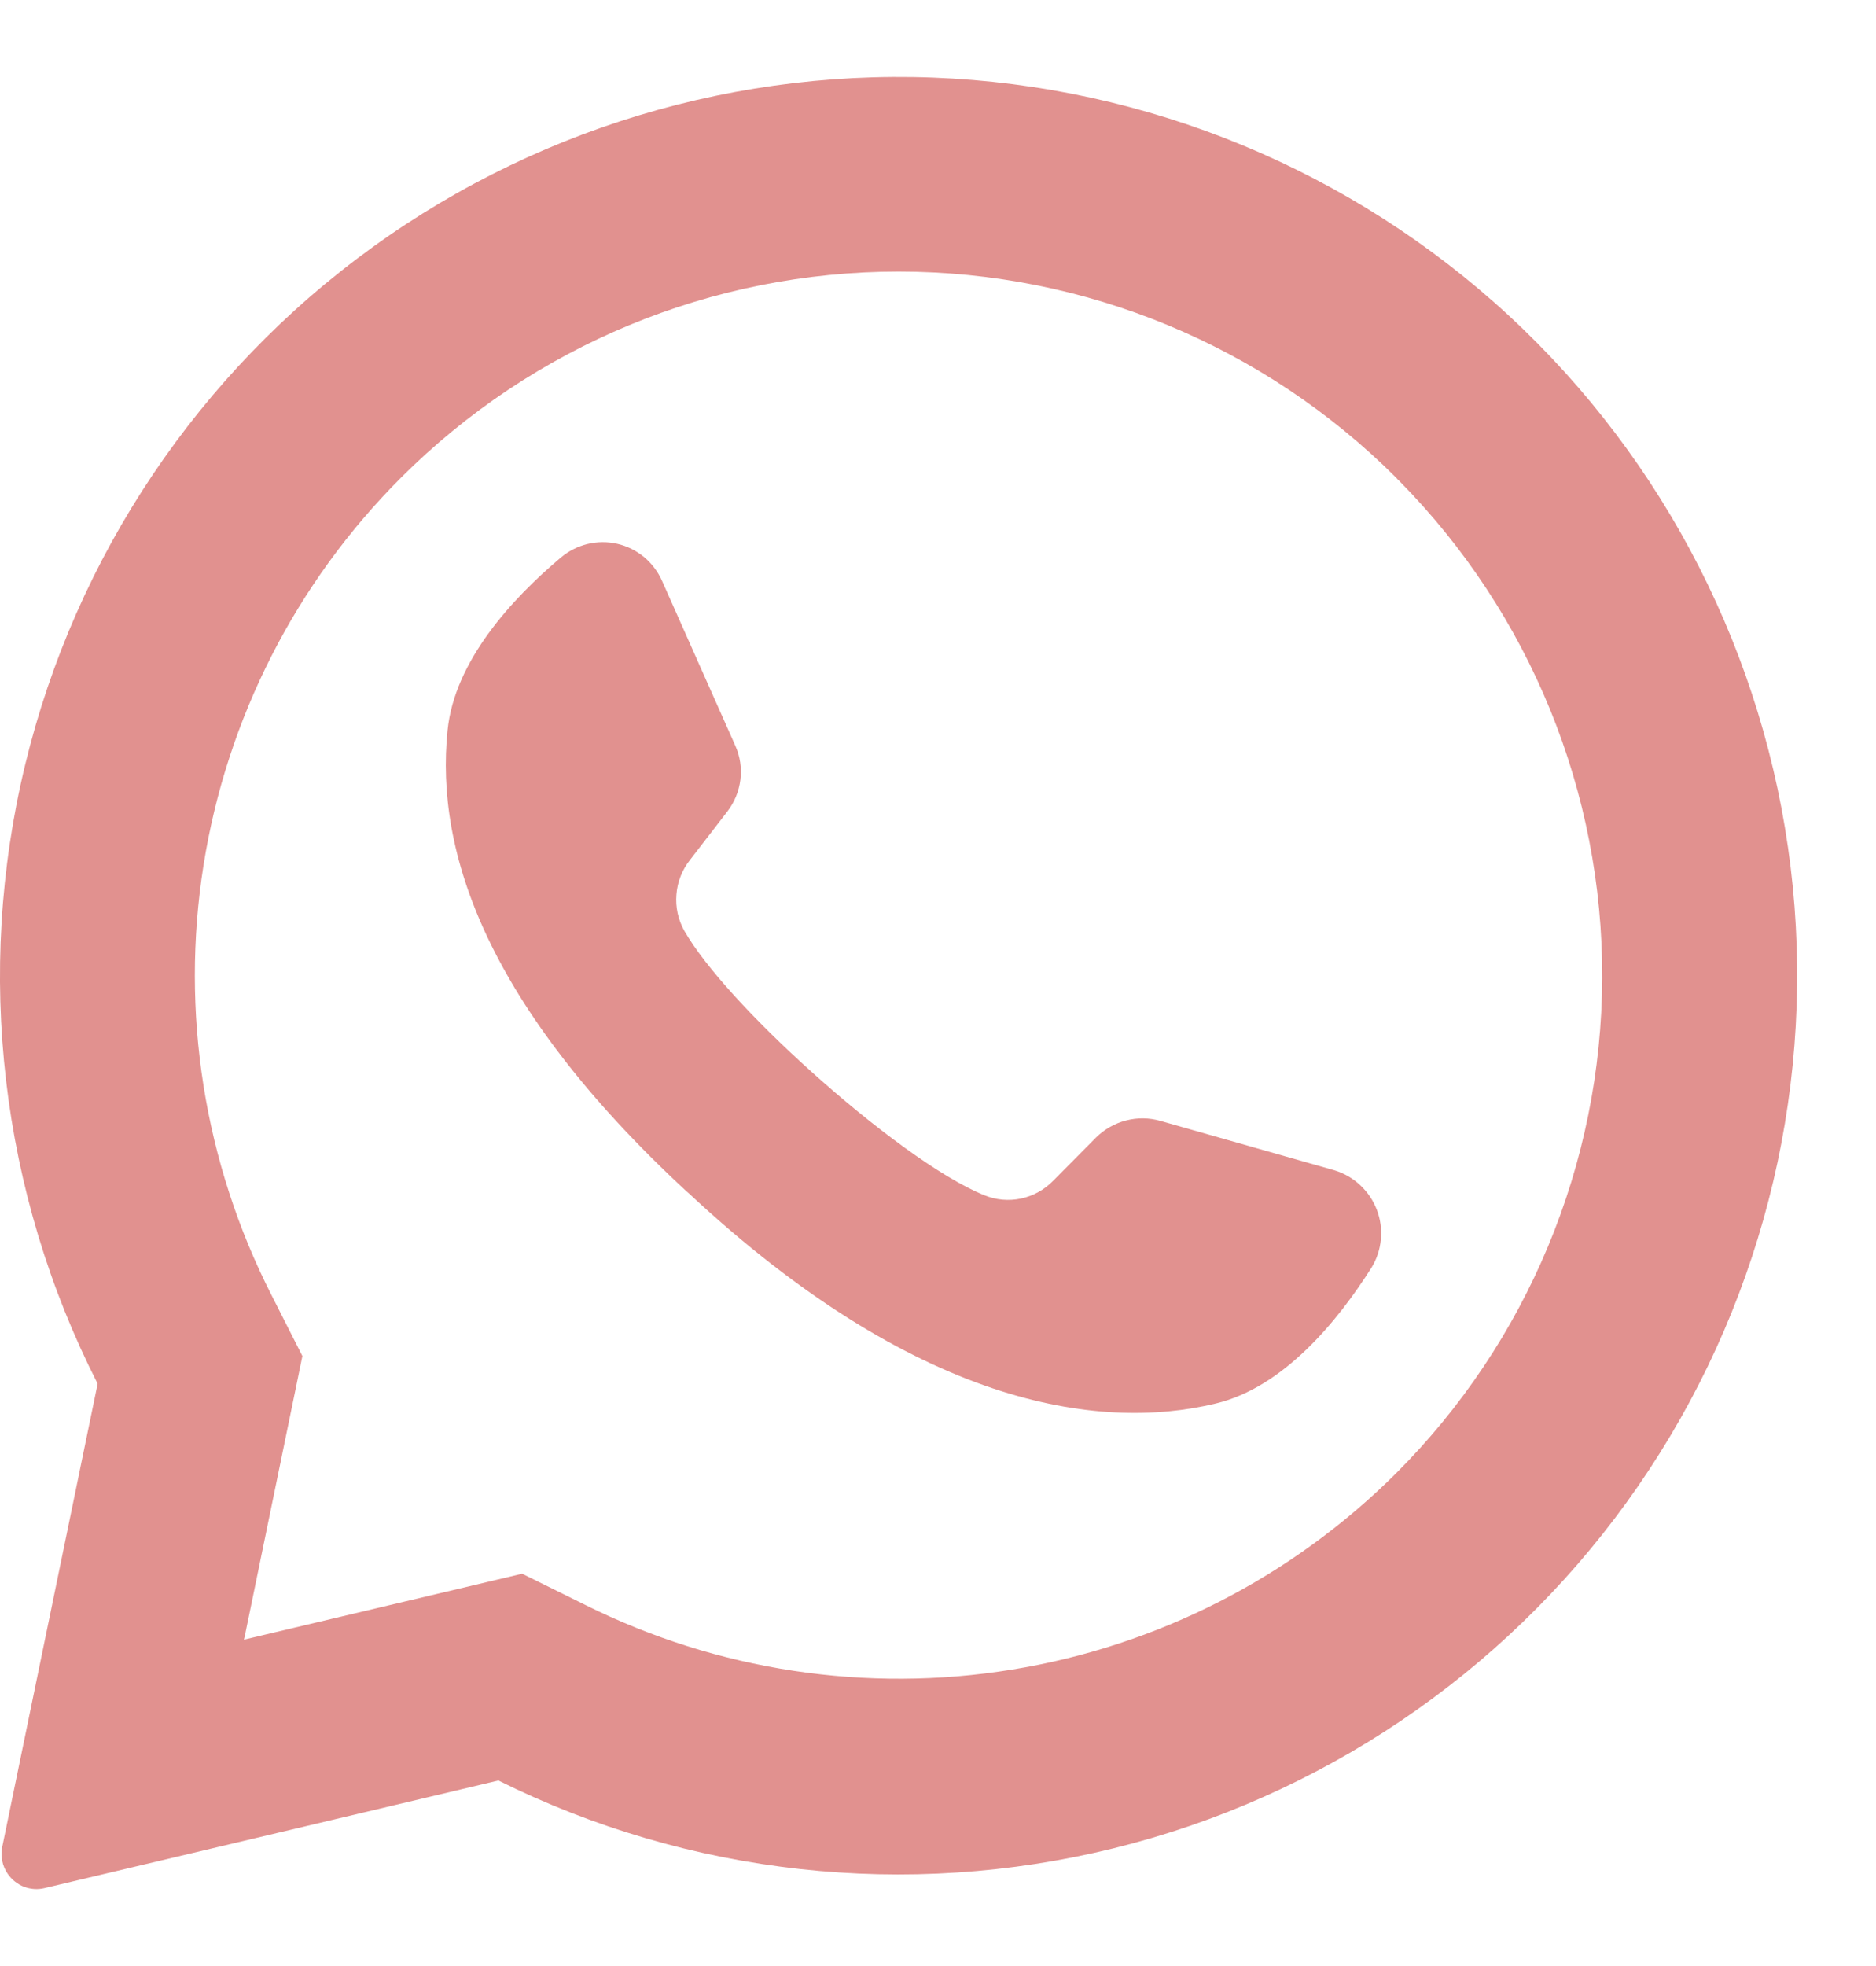
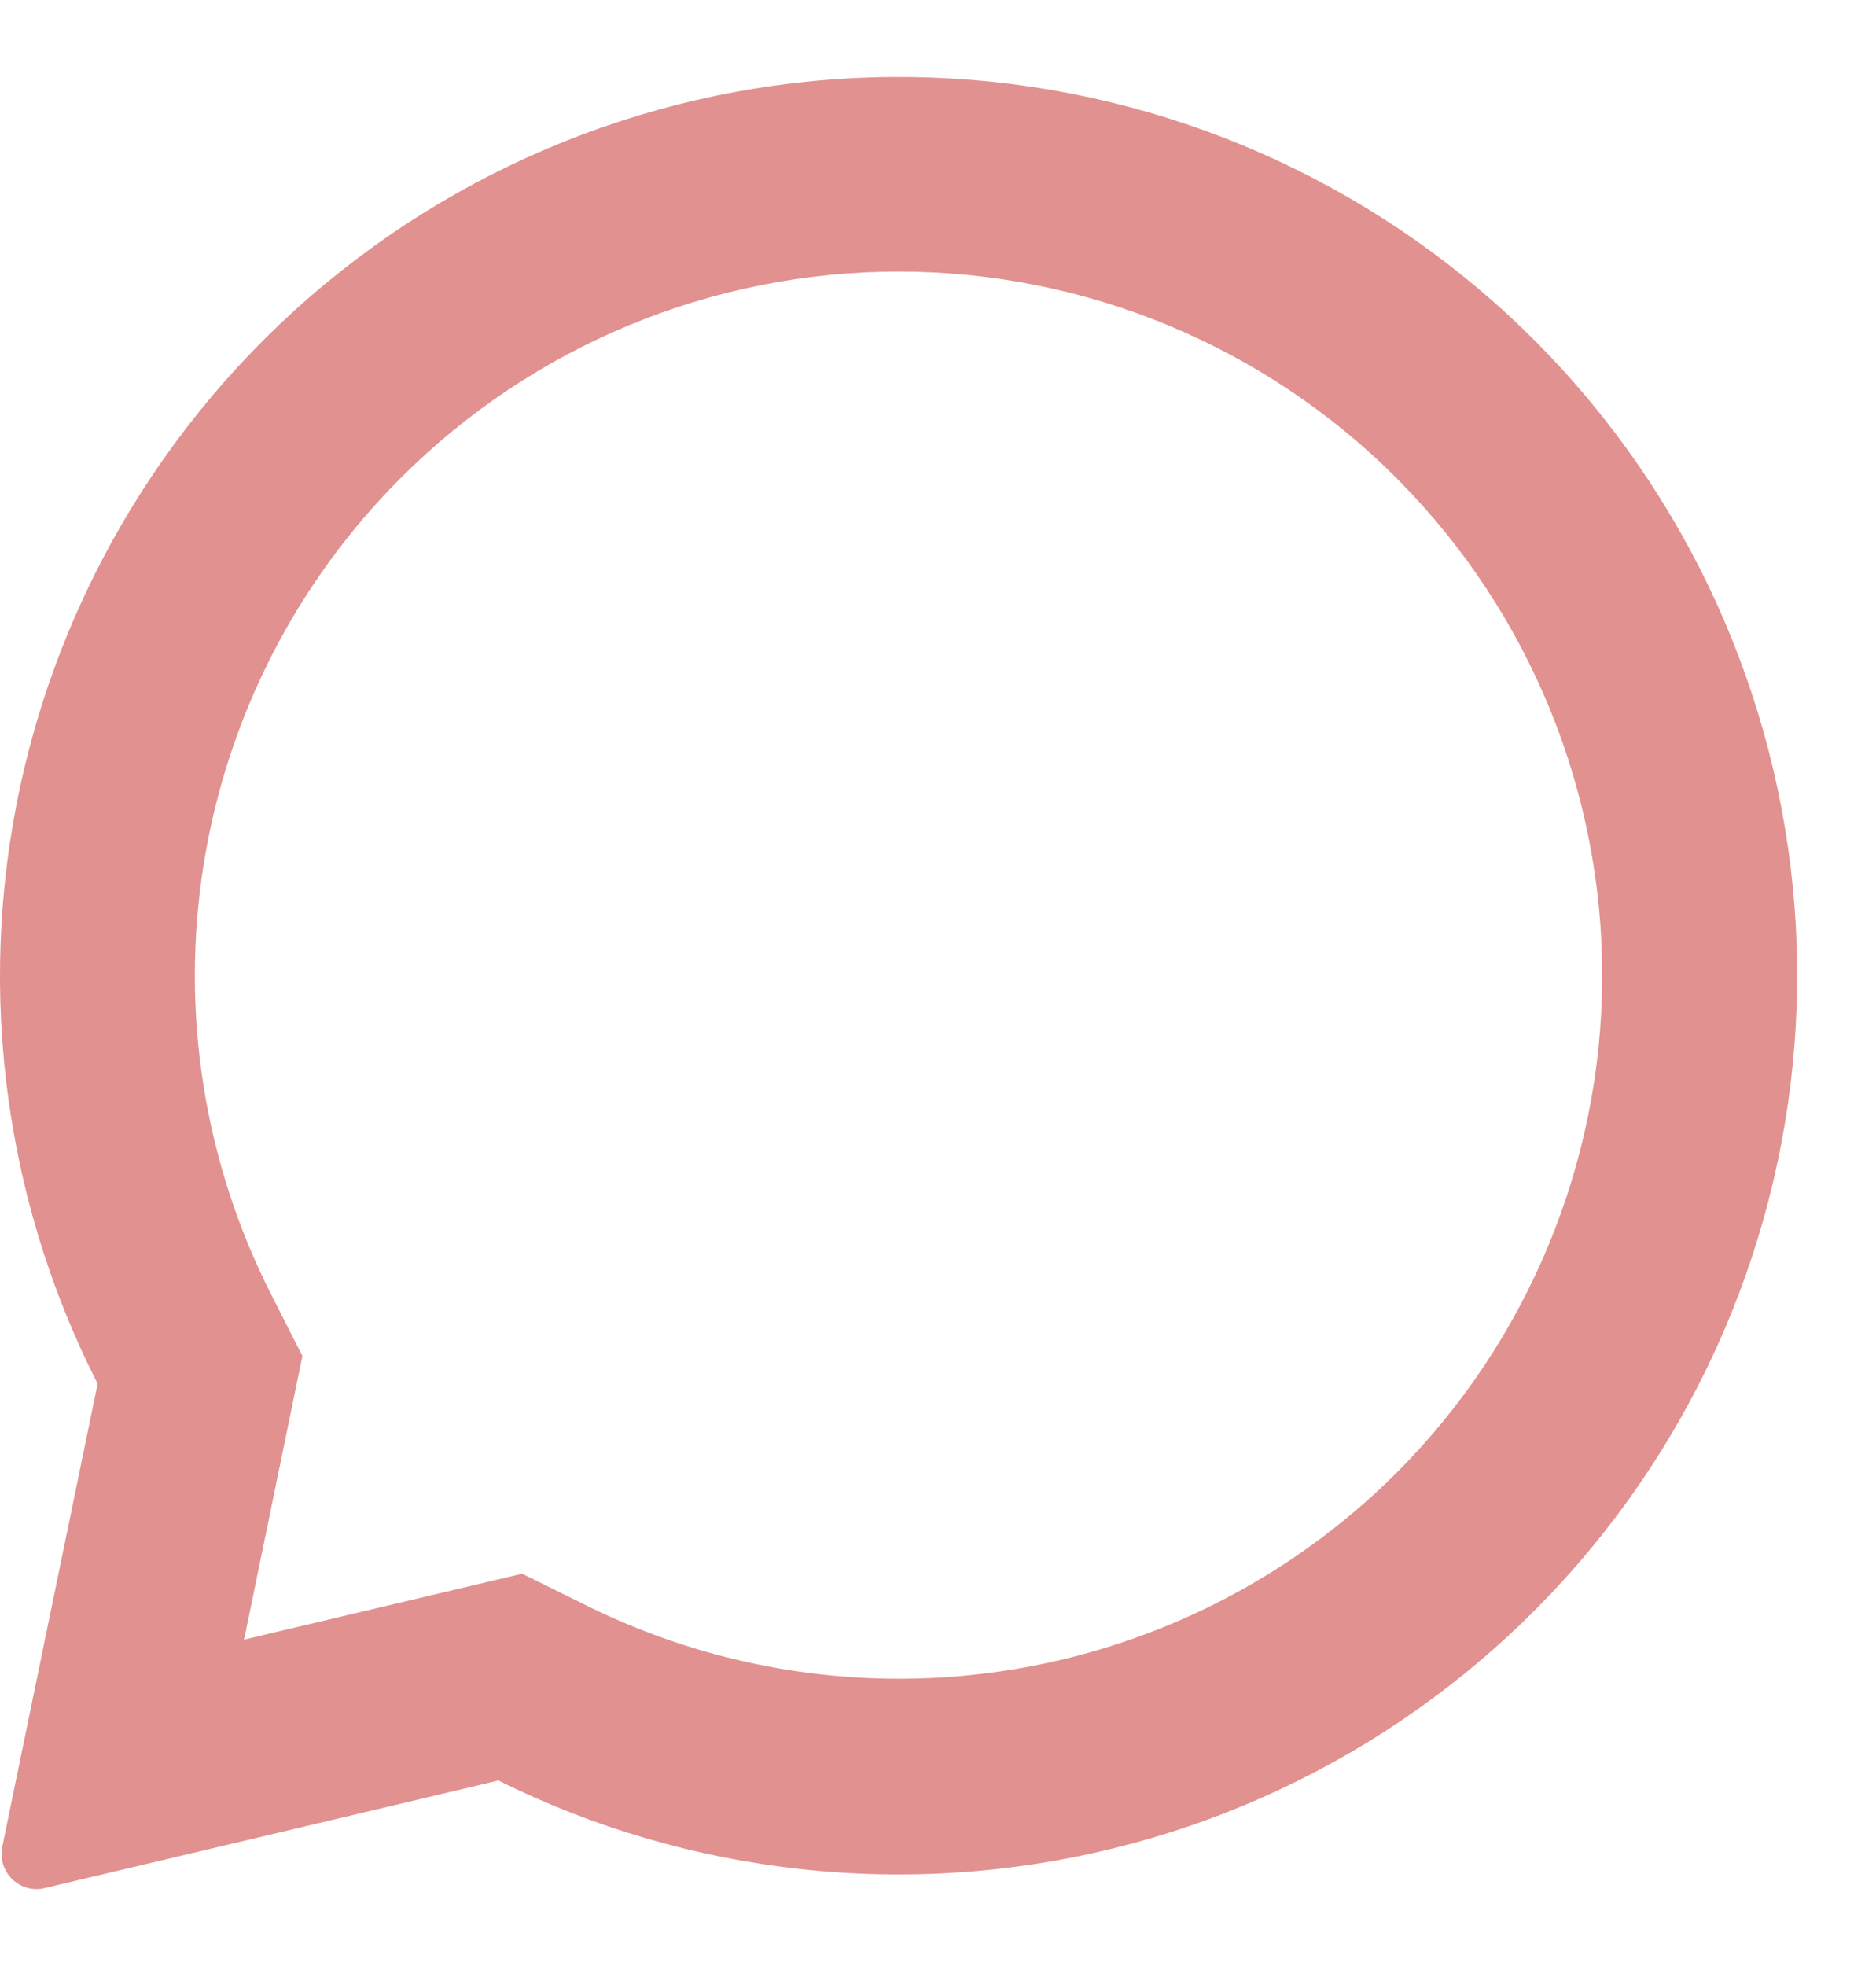
<svg xmlns="http://www.w3.org/2000/svg" width="21" height="22" viewBox="0 0 21 22" fill="none">
  <path d="M17.212 3.843C15.524 2.138 13.282 1.093 10.891 0.895C8.5 0.697 6.117 1.361 4.171 2.766C2.226 4.17 0.847 6.224 0.282 8.556C-0.282 10.888 0.005 13.345 1.093 15.484L0.025 20.667C0.014 20.719 0.014 20.772 0.025 20.824C0.035 20.875 0.056 20.924 0.086 20.968C0.131 21.033 0.194 21.084 0.268 21.113C0.342 21.141 0.422 21.147 0.499 21.128L5.579 19.924C7.712 20.984 10.152 21.253 12.464 20.683C14.777 20.113 16.812 18.742 18.208 16.812C19.604 14.882 20.27 12.52 20.088 10.145C19.905 7.77 18.887 5.537 17.212 3.843ZM15.629 16.485C14.46 17.65 12.956 18.419 11.328 18.683C9.7 18.948 8.03 18.695 6.553 17.96L5.845 17.61L2.73 18.348L2.74 18.309L3.385 15.174L3.038 14.49C2.284 13.008 2.018 11.325 2.278 9.683C2.538 8.04 3.312 6.522 4.488 5.346C5.965 3.869 7.969 3.039 10.058 3.039C12.147 3.039 14.151 3.869 15.629 5.346C15.641 5.361 15.655 5.374 15.669 5.387C17.128 6.868 17.943 8.865 17.935 10.944C17.928 13.023 17.099 15.015 15.629 16.485Z" fill="#E1918F" />
-   <path d="M15.352 14.186C14.971 14.787 14.368 15.523 13.61 15.705C12.282 16.026 10.245 15.716 7.709 13.352L7.678 13.325C5.449 11.258 4.87 9.537 5.01 8.173C5.087 7.398 5.733 6.698 6.277 6.24C6.363 6.167 6.465 6.115 6.574 6.088C6.684 6.061 6.799 6.06 6.909 6.085C7.019 6.11 7.122 6.161 7.209 6.233C7.296 6.305 7.365 6.397 7.411 6.5L8.231 8.344C8.285 8.464 8.304 8.596 8.288 8.726C8.272 8.855 8.221 8.979 8.141 9.082L7.726 9.62C7.637 9.731 7.583 9.867 7.572 10.009C7.56 10.151 7.591 10.293 7.661 10.417C7.894 10.824 8.451 11.424 9.068 11.979C9.762 12.605 10.531 13.179 11.017 13.374C11.148 13.428 11.291 13.441 11.428 13.412C11.566 13.383 11.692 13.313 11.79 13.212L12.271 12.727C12.364 12.636 12.48 12.57 12.606 12.538C12.732 12.505 12.865 12.507 12.99 12.543L14.939 13.096C15.047 13.129 15.145 13.186 15.227 13.263C15.309 13.34 15.373 13.434 15.413 13.54C15.453 13.645 15.468 13.758 15.457 13.87C15.447 13.982 15.411 14.09 15.352 14.186Z" fill="#E1918F" />
</svg>